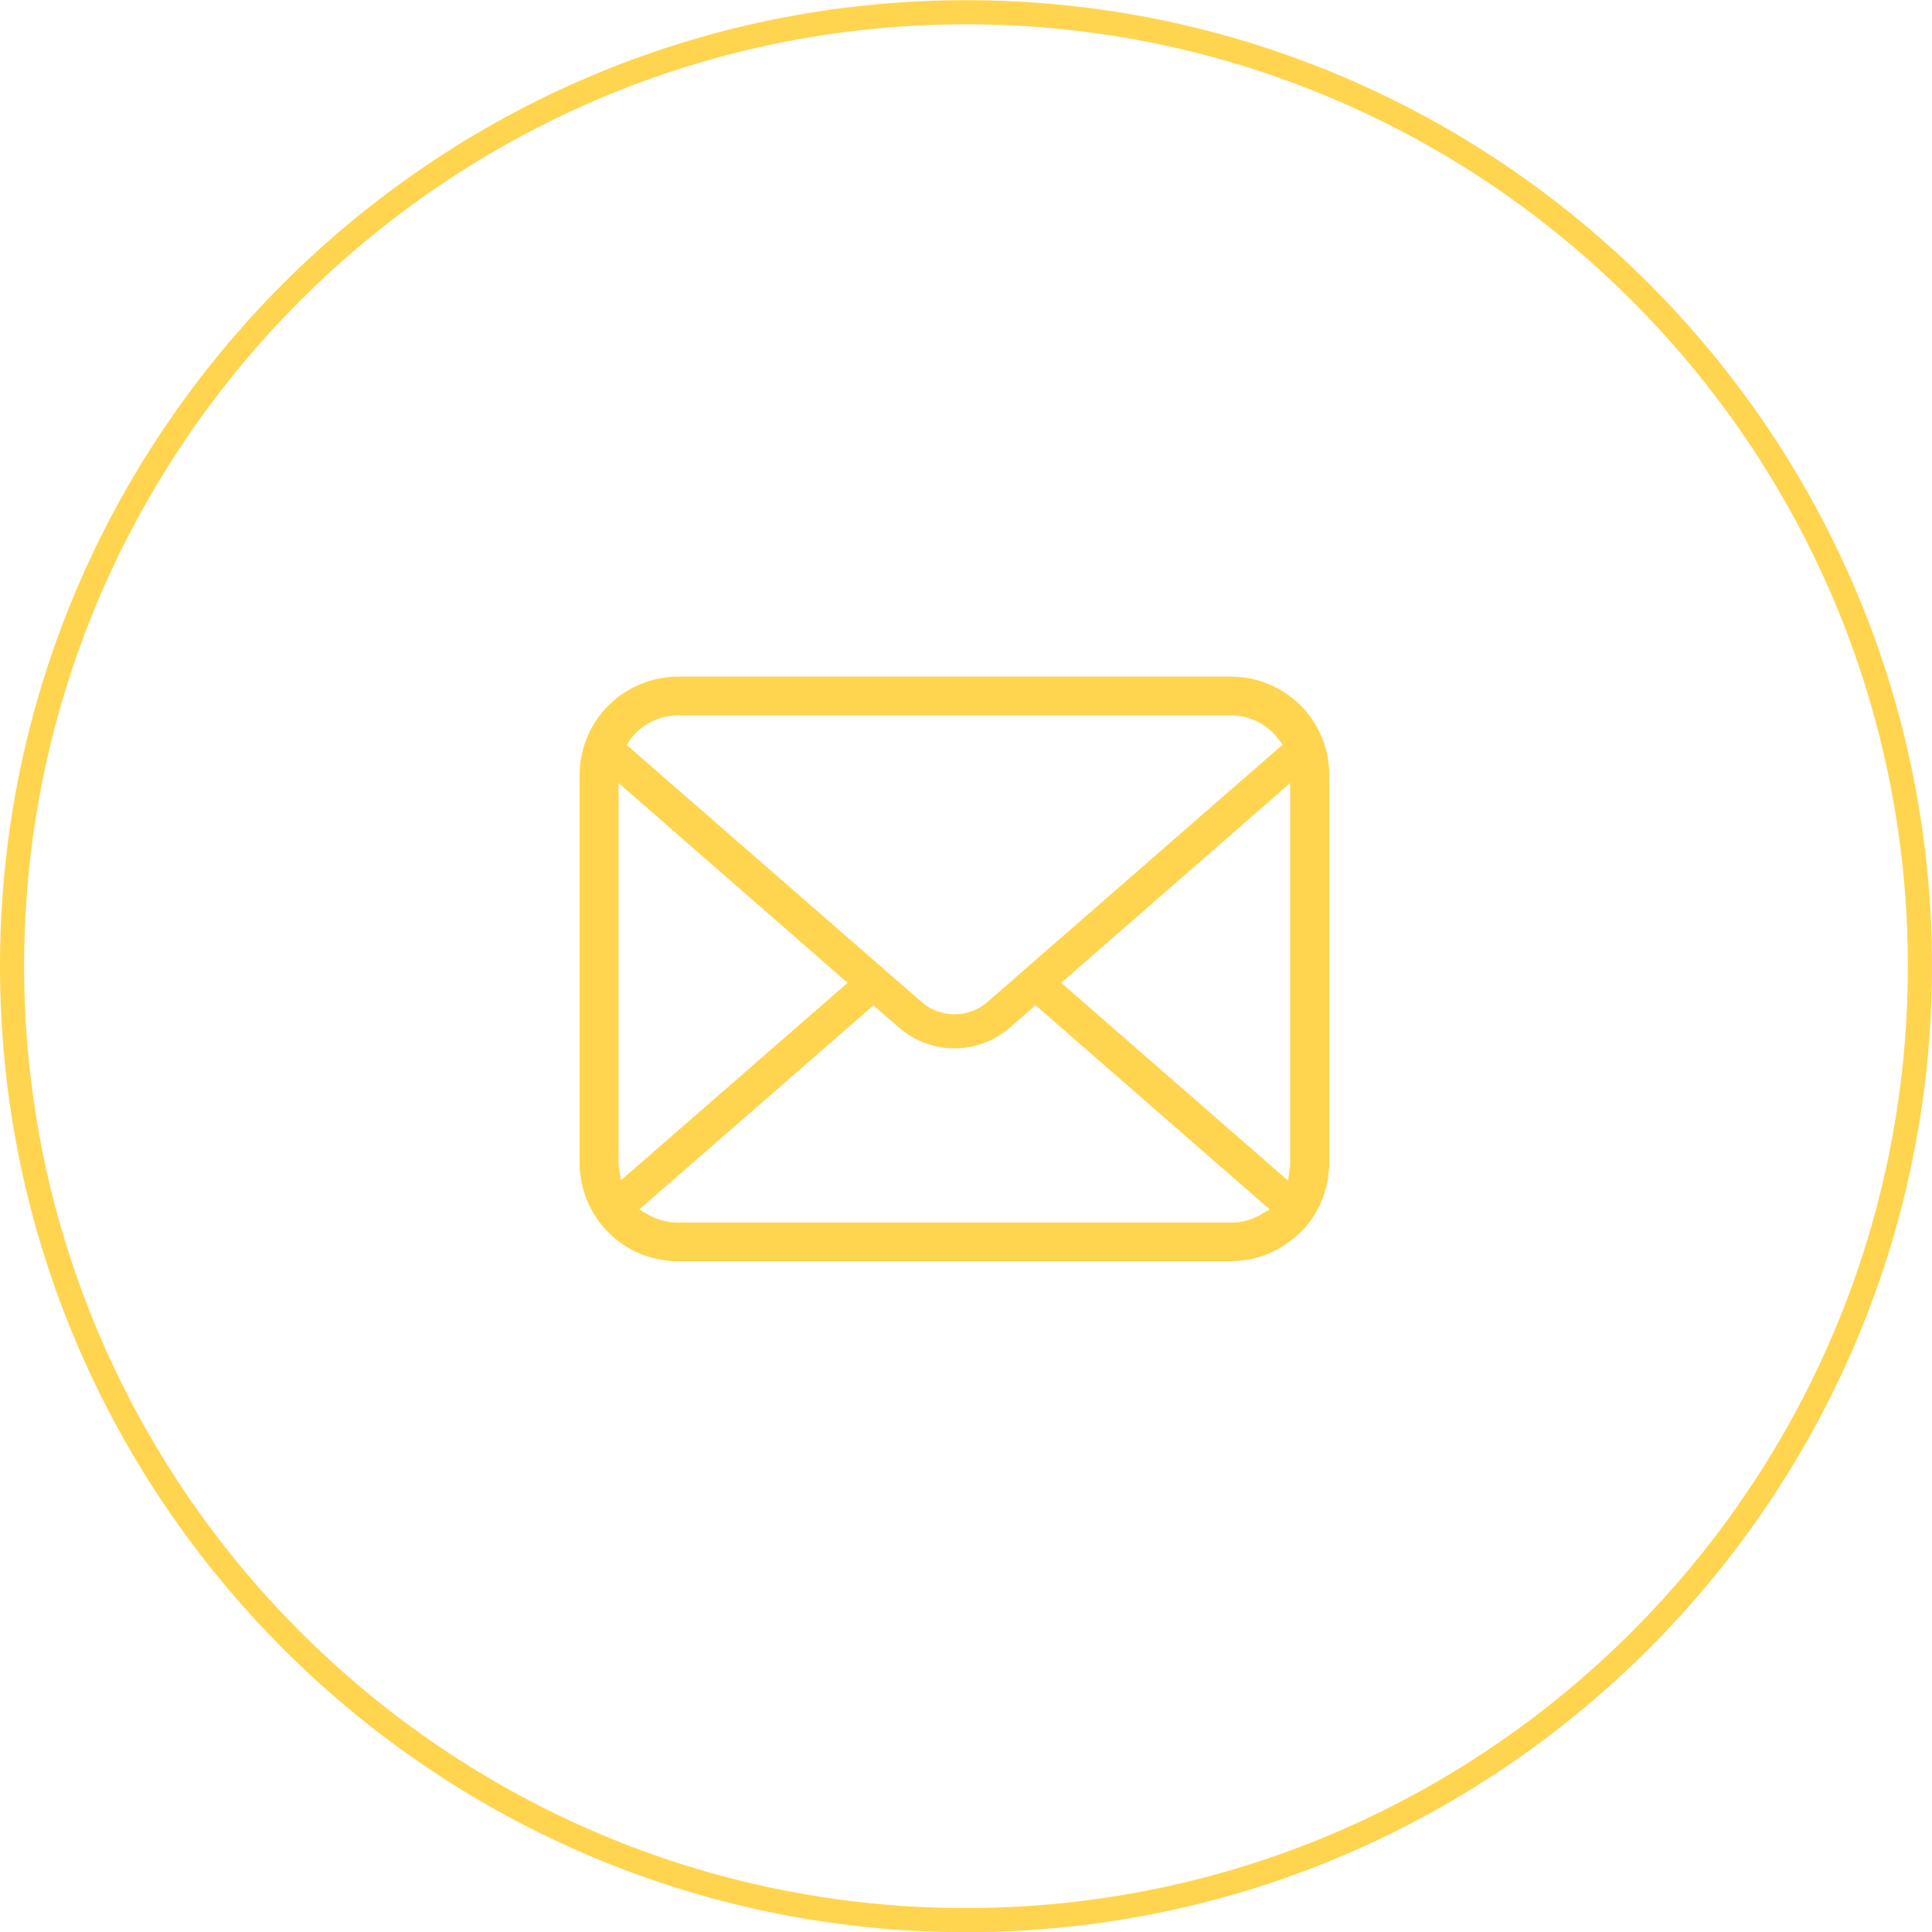
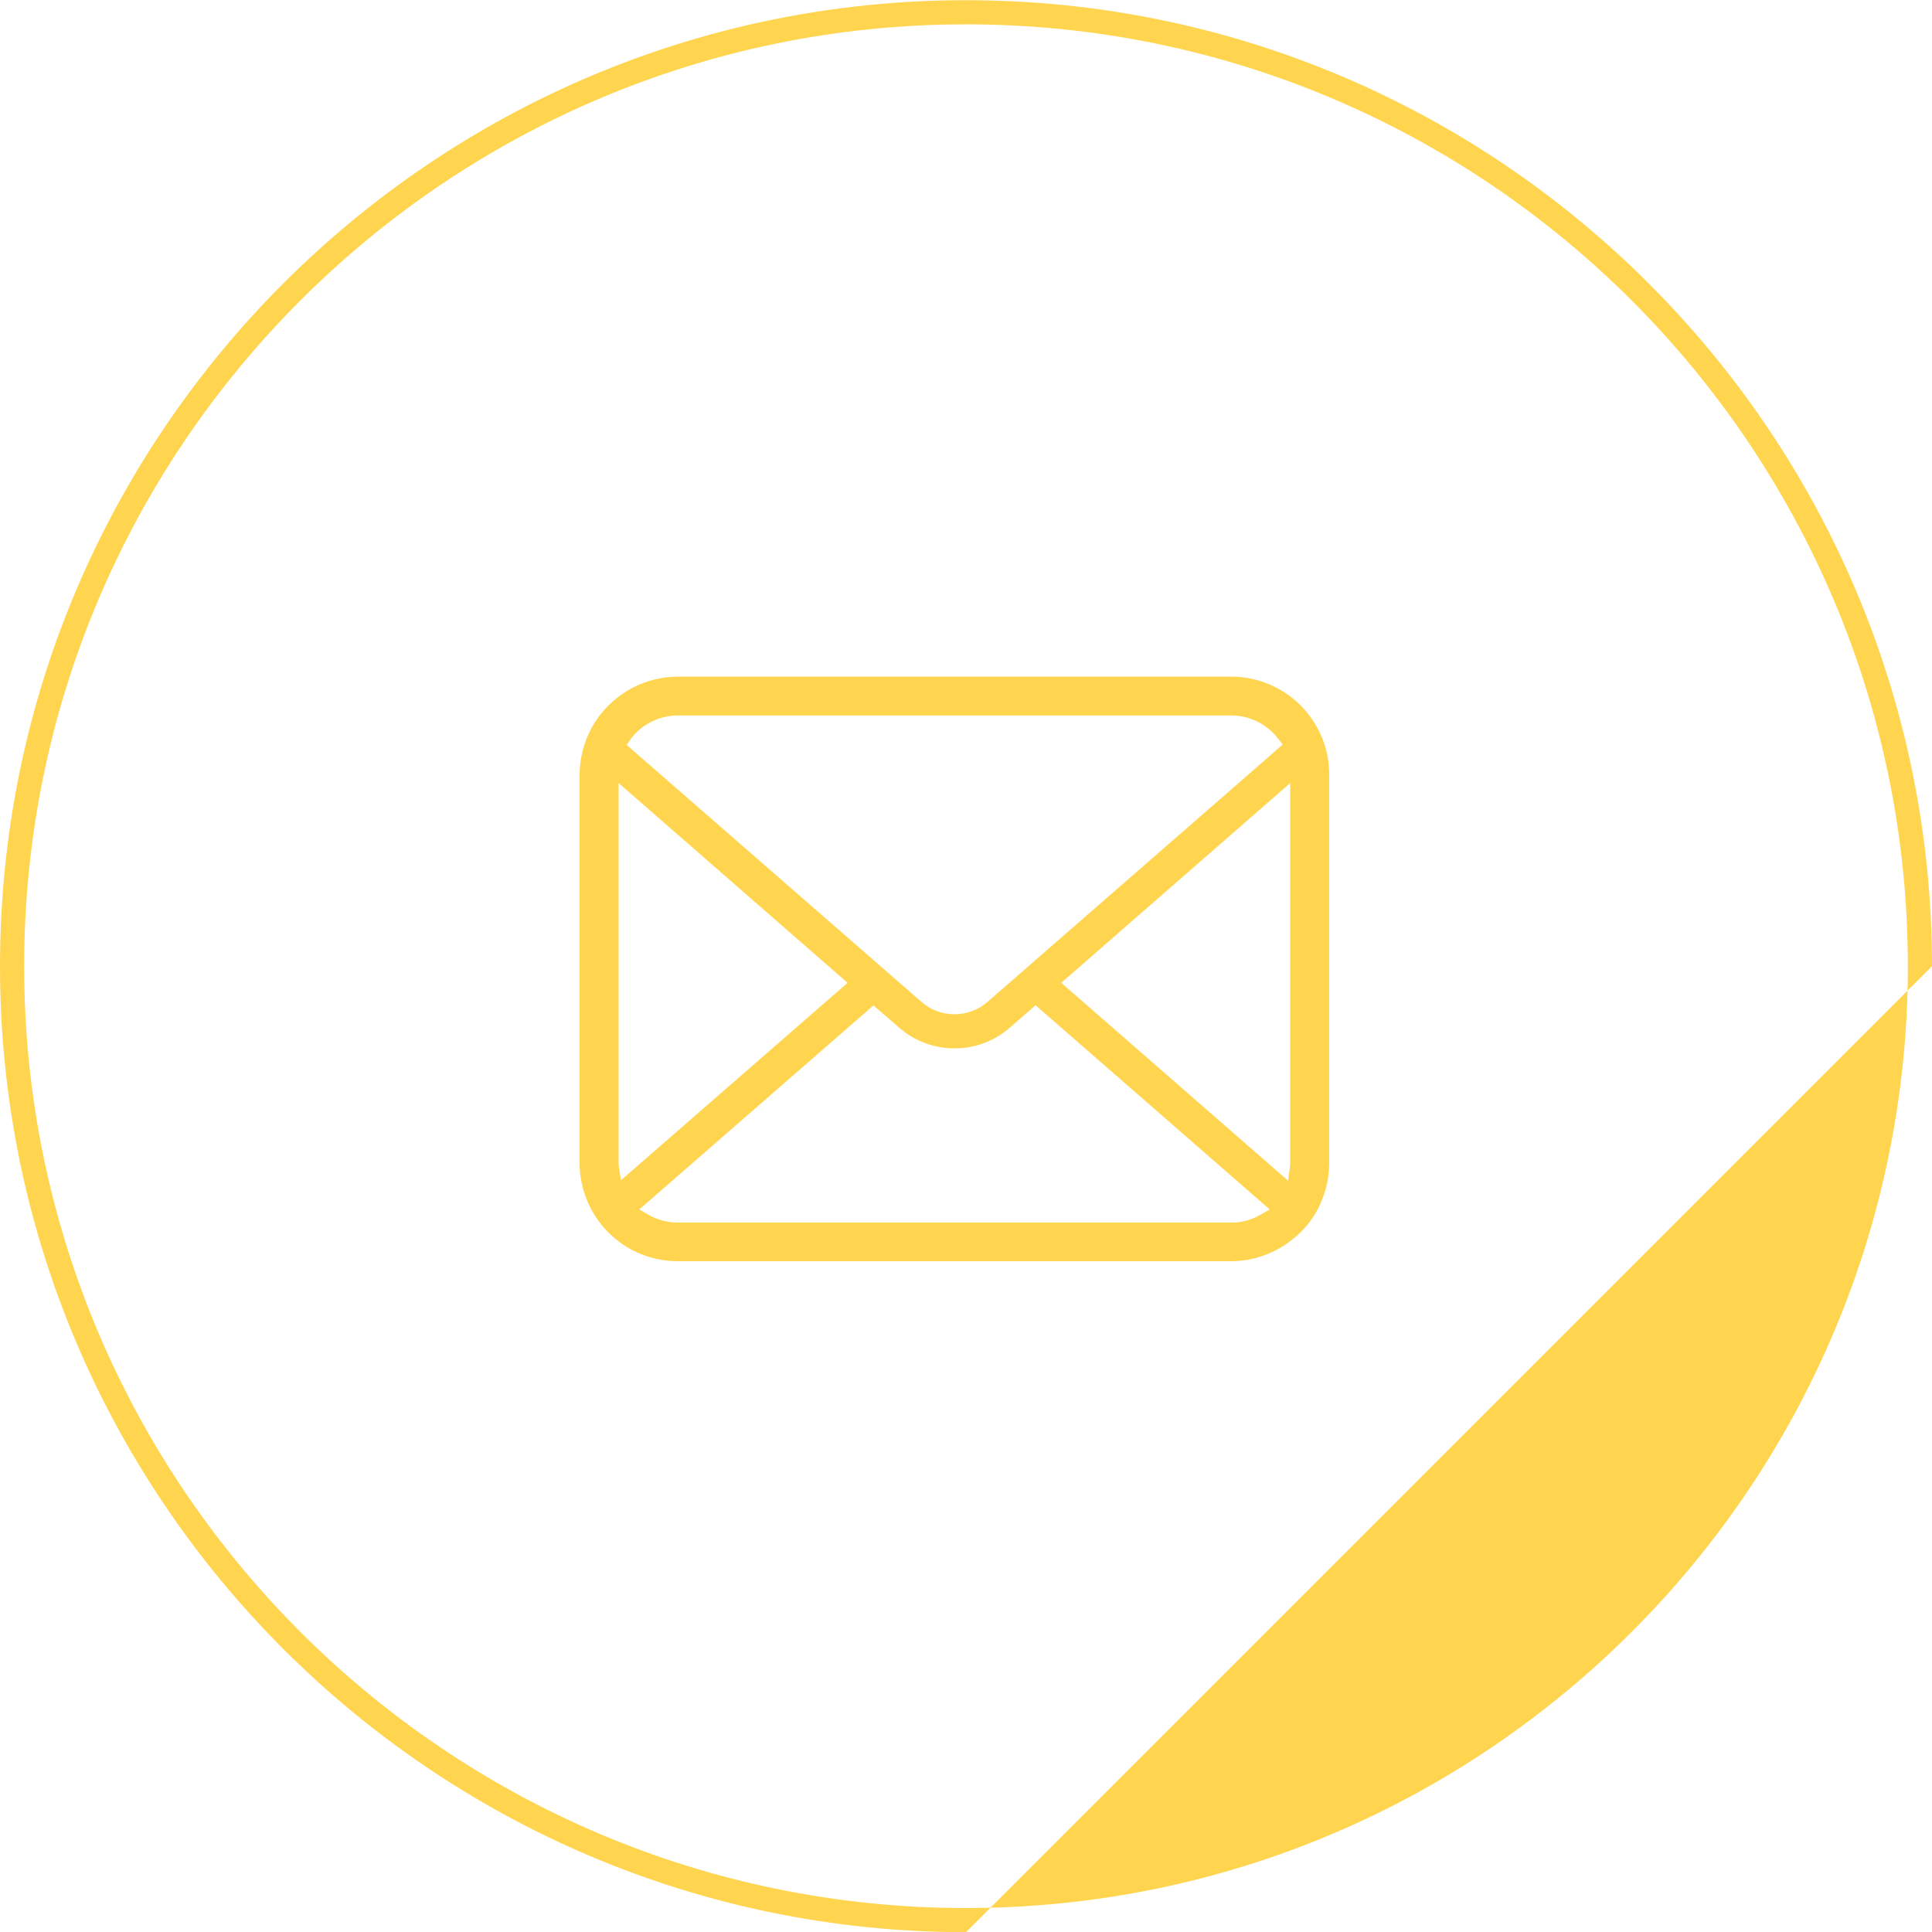
<svg xmlns="http://www.w3.org/2000/svg" version="1.1" id="レイヤー_1" x="0px" y="0px" viewBox="0 0 1000 1000" style="enable-background:new 0 0 1000 1000;" xml:space="preserve">
  <style type="text/css">
	.st0{fill:none;}
	.st1{fill:#FFD550;}
</style>
  <g>
-     <circle class="st0" cx="500" cy="500.1" r="500" />
-   </g>
+     </g>
  <g>
-     <path class="st1" d="M500,1000.1c-275.7,0-500-224.3-500-500s224.3-500,500-500s500,224.3,500,500   C1000,775.8,775.7,1000.1,500,1000.1z M500,12.6c-268.8,0-487.5,218.7-487.5,487.5S231.2,987.6,500,987.6S987.5,769,987.5,500.1   S768.8,12.6,500,12.6z" />
+     <path class="st1" d="M500,1000.1c-275.7,0-500-224.3-500-500s224.3-500,500-500s500,224.3,500,500   z M500,12.6c-268.8,0-487.5,218.7-487.5,487.5S231.2,987.6,500,987.6S987.5,769,987.5,500.1   S768.8,12.6,500,12.6z" />
  </g>
  <g id="グループ_49" transform="translate(24 -28.189)">
    <g id="パス_47">
      <path class="st1" d="M663.1,419.4c-1.6-8.2-5.3-15.9-10.5-22.3c-1.1-1.3-2.2-2.6-3.4-3.8c-9.6-9.5-22.5-14.9-36-14.9H327    c-13.5,0-26.5,5.4-36,14.9c-1.2,1.2-2.4,2.5-3.5,3.8c-5.3,6.5-8.9,14.1-10.5,22.3c-0.7,3.2-1,6.5-1,9.8v200.9    c0,13.5,5.4,26.5,14.9,36c1.1,1.1,2.3,2.2,3.5,3.2c9.1,7.6,20.6,11.7,32.5,11.7h286.1c11.9,0,23.4-4.2,32.6-11.8    c1.2-1,2.4-2,3.5-3.1c4.4-4.3,7.9-9.4,10.4-15l0.3-0.8c2.8-6.4,4.2-13.2,4.2-20.2v-201C664,426,663.7,422.6,663.1,419.4z     M302.4,410.8c0.8-1.2,1.8-2.3,2.8-3.3c5.8-5.8,13.6-9,21.8-9h286.1c8.2,0,16,3.2,21.8,9c1,1,1.9,2.1,2.8,3.2l2.2,2.9L487.1,546.8    c-9.8,8.5-24.4,8.5-34.1,0L300.4,413.8L302.4,410.8z M296.3,632c-0.1-0.6-0.1-1.2-0.1-1.8V433.5l118.5,103.4L297.4,639.1    L296.3,632z M628.3,657c-4.7,2.7-9.9,4.1-15.3,4H327c-5.4,0-10.6-1.4-15.3-4l-4.8-2.8l121.2-105.6l13.3,11.5    c16.4,14.3,40.9,14.3,57.3,0l13.3-11.6l121.2,105.7L628.3,657z M643.8,630.3c0,0.6,0,1.2-0.1,1.8l-1,7.2L525.3,536.9l118.5-103.4    V630.3z" />
    </g>
  </g>
</svg>